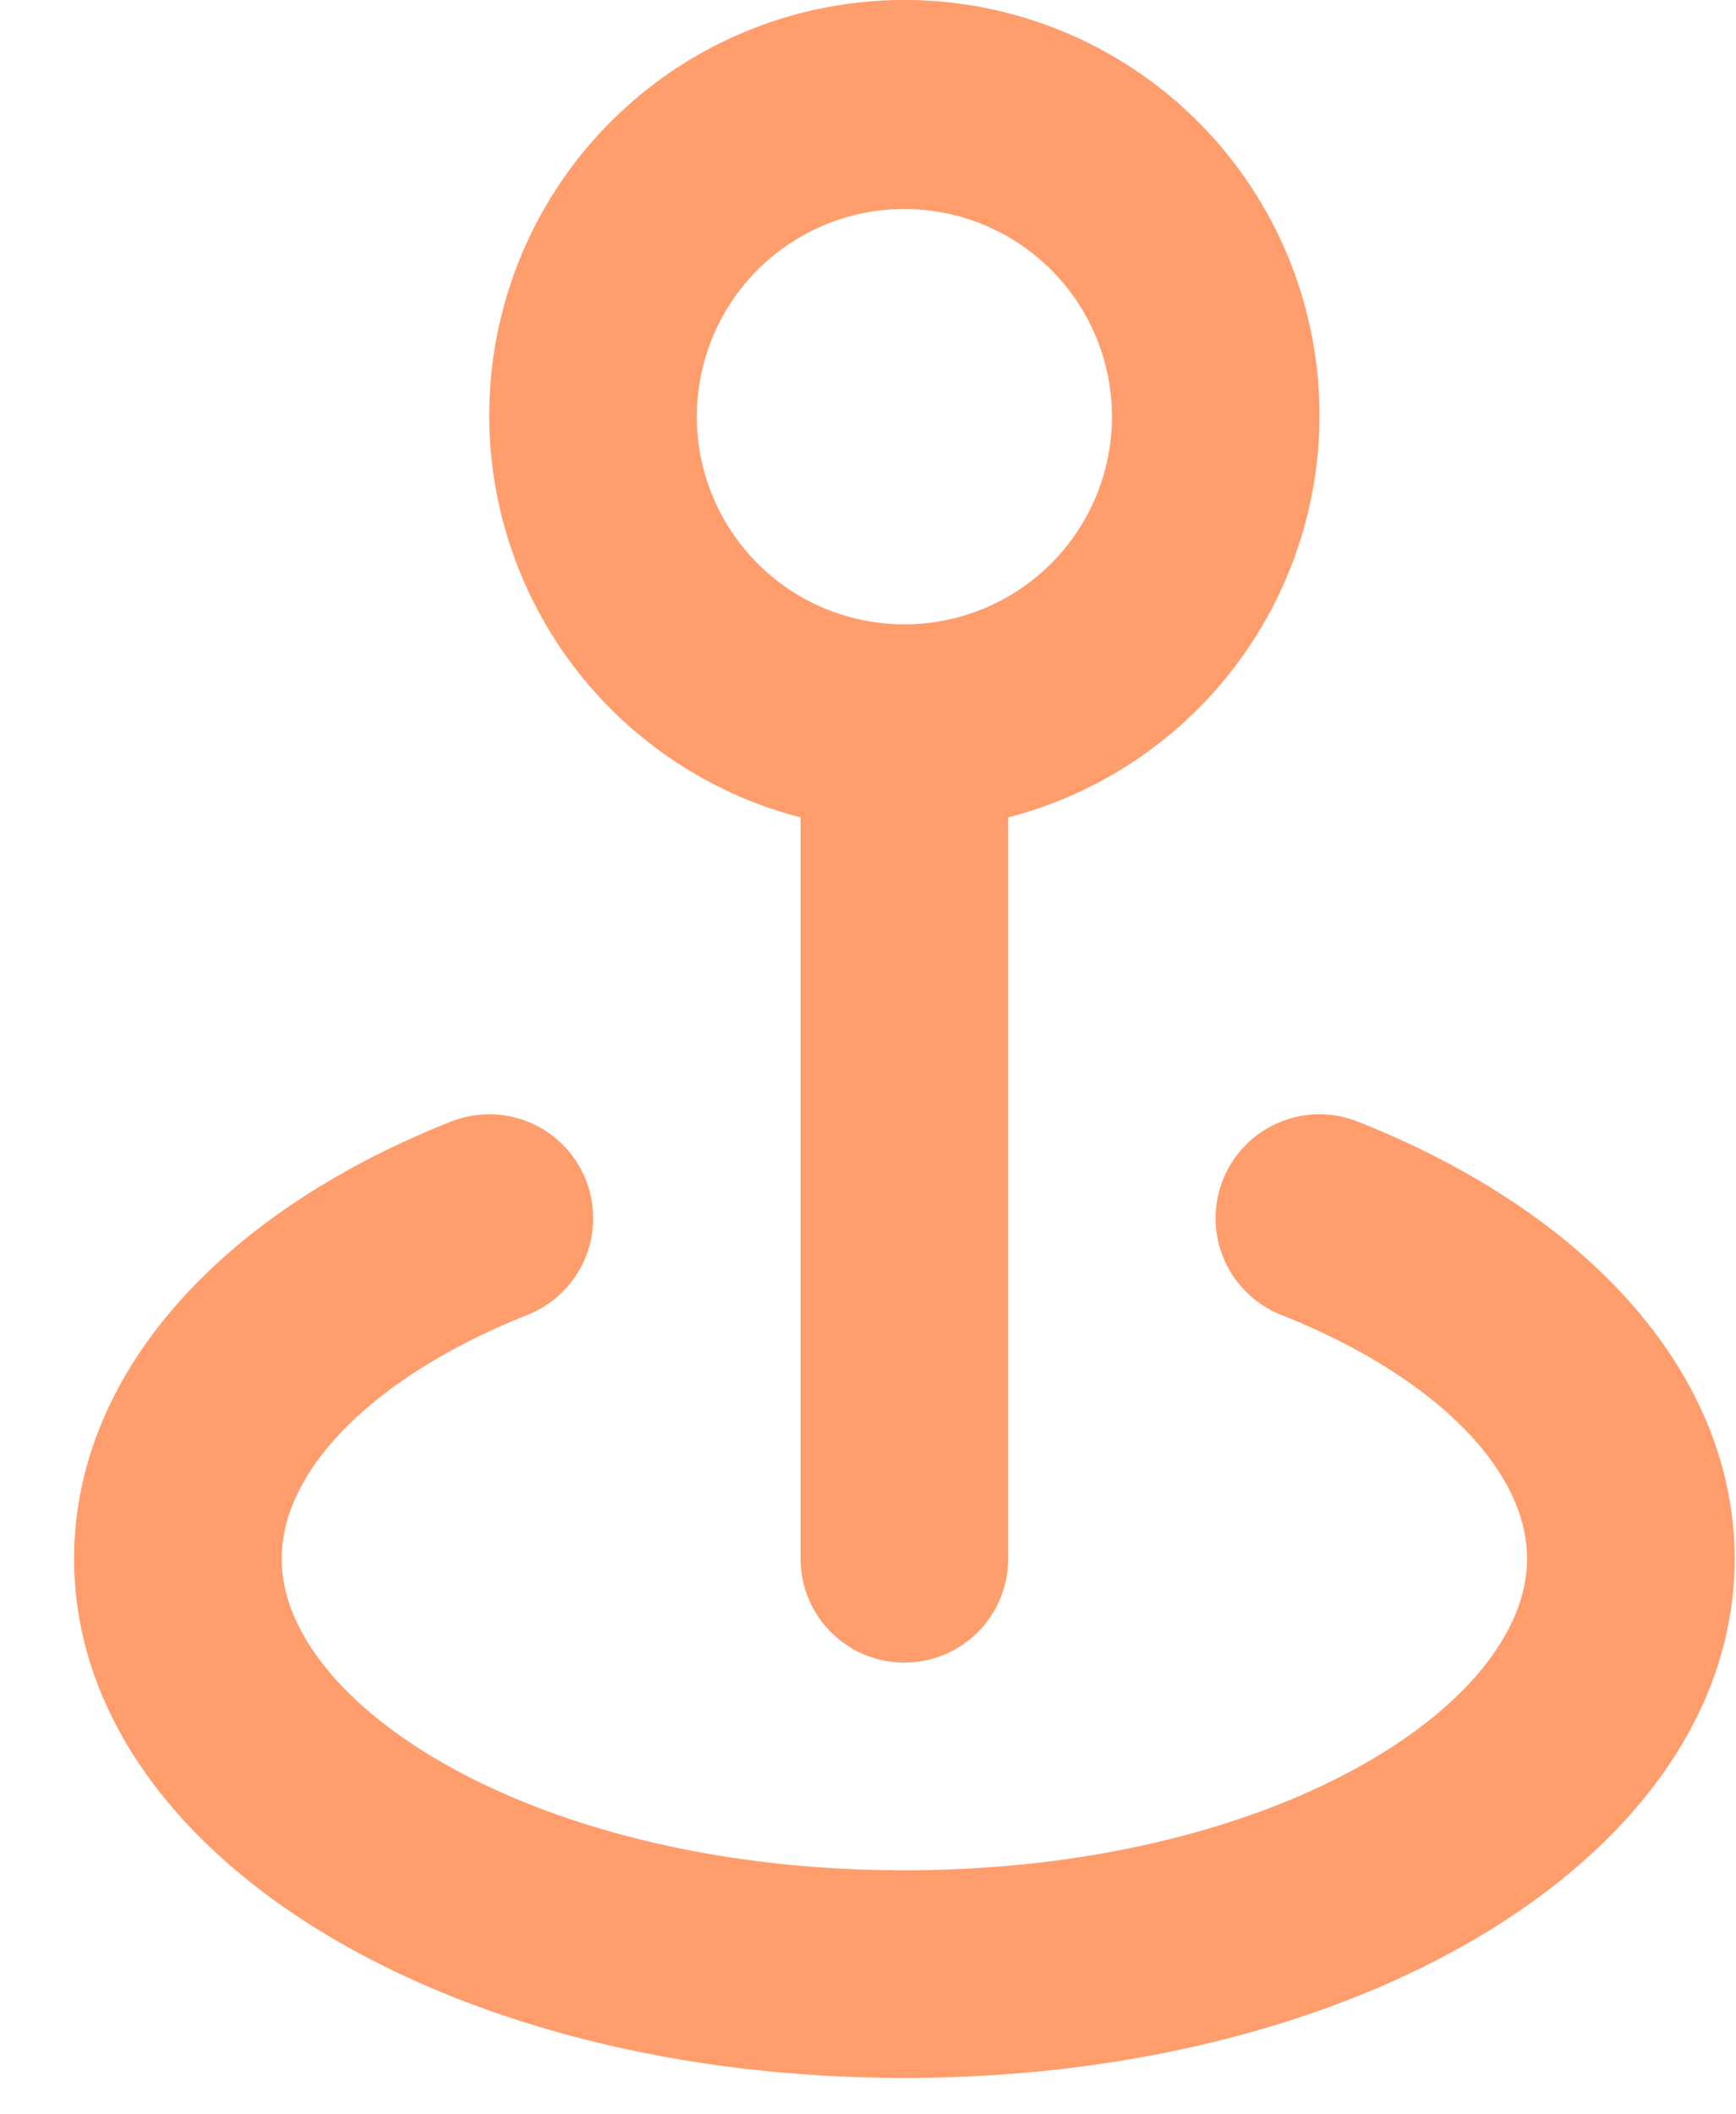
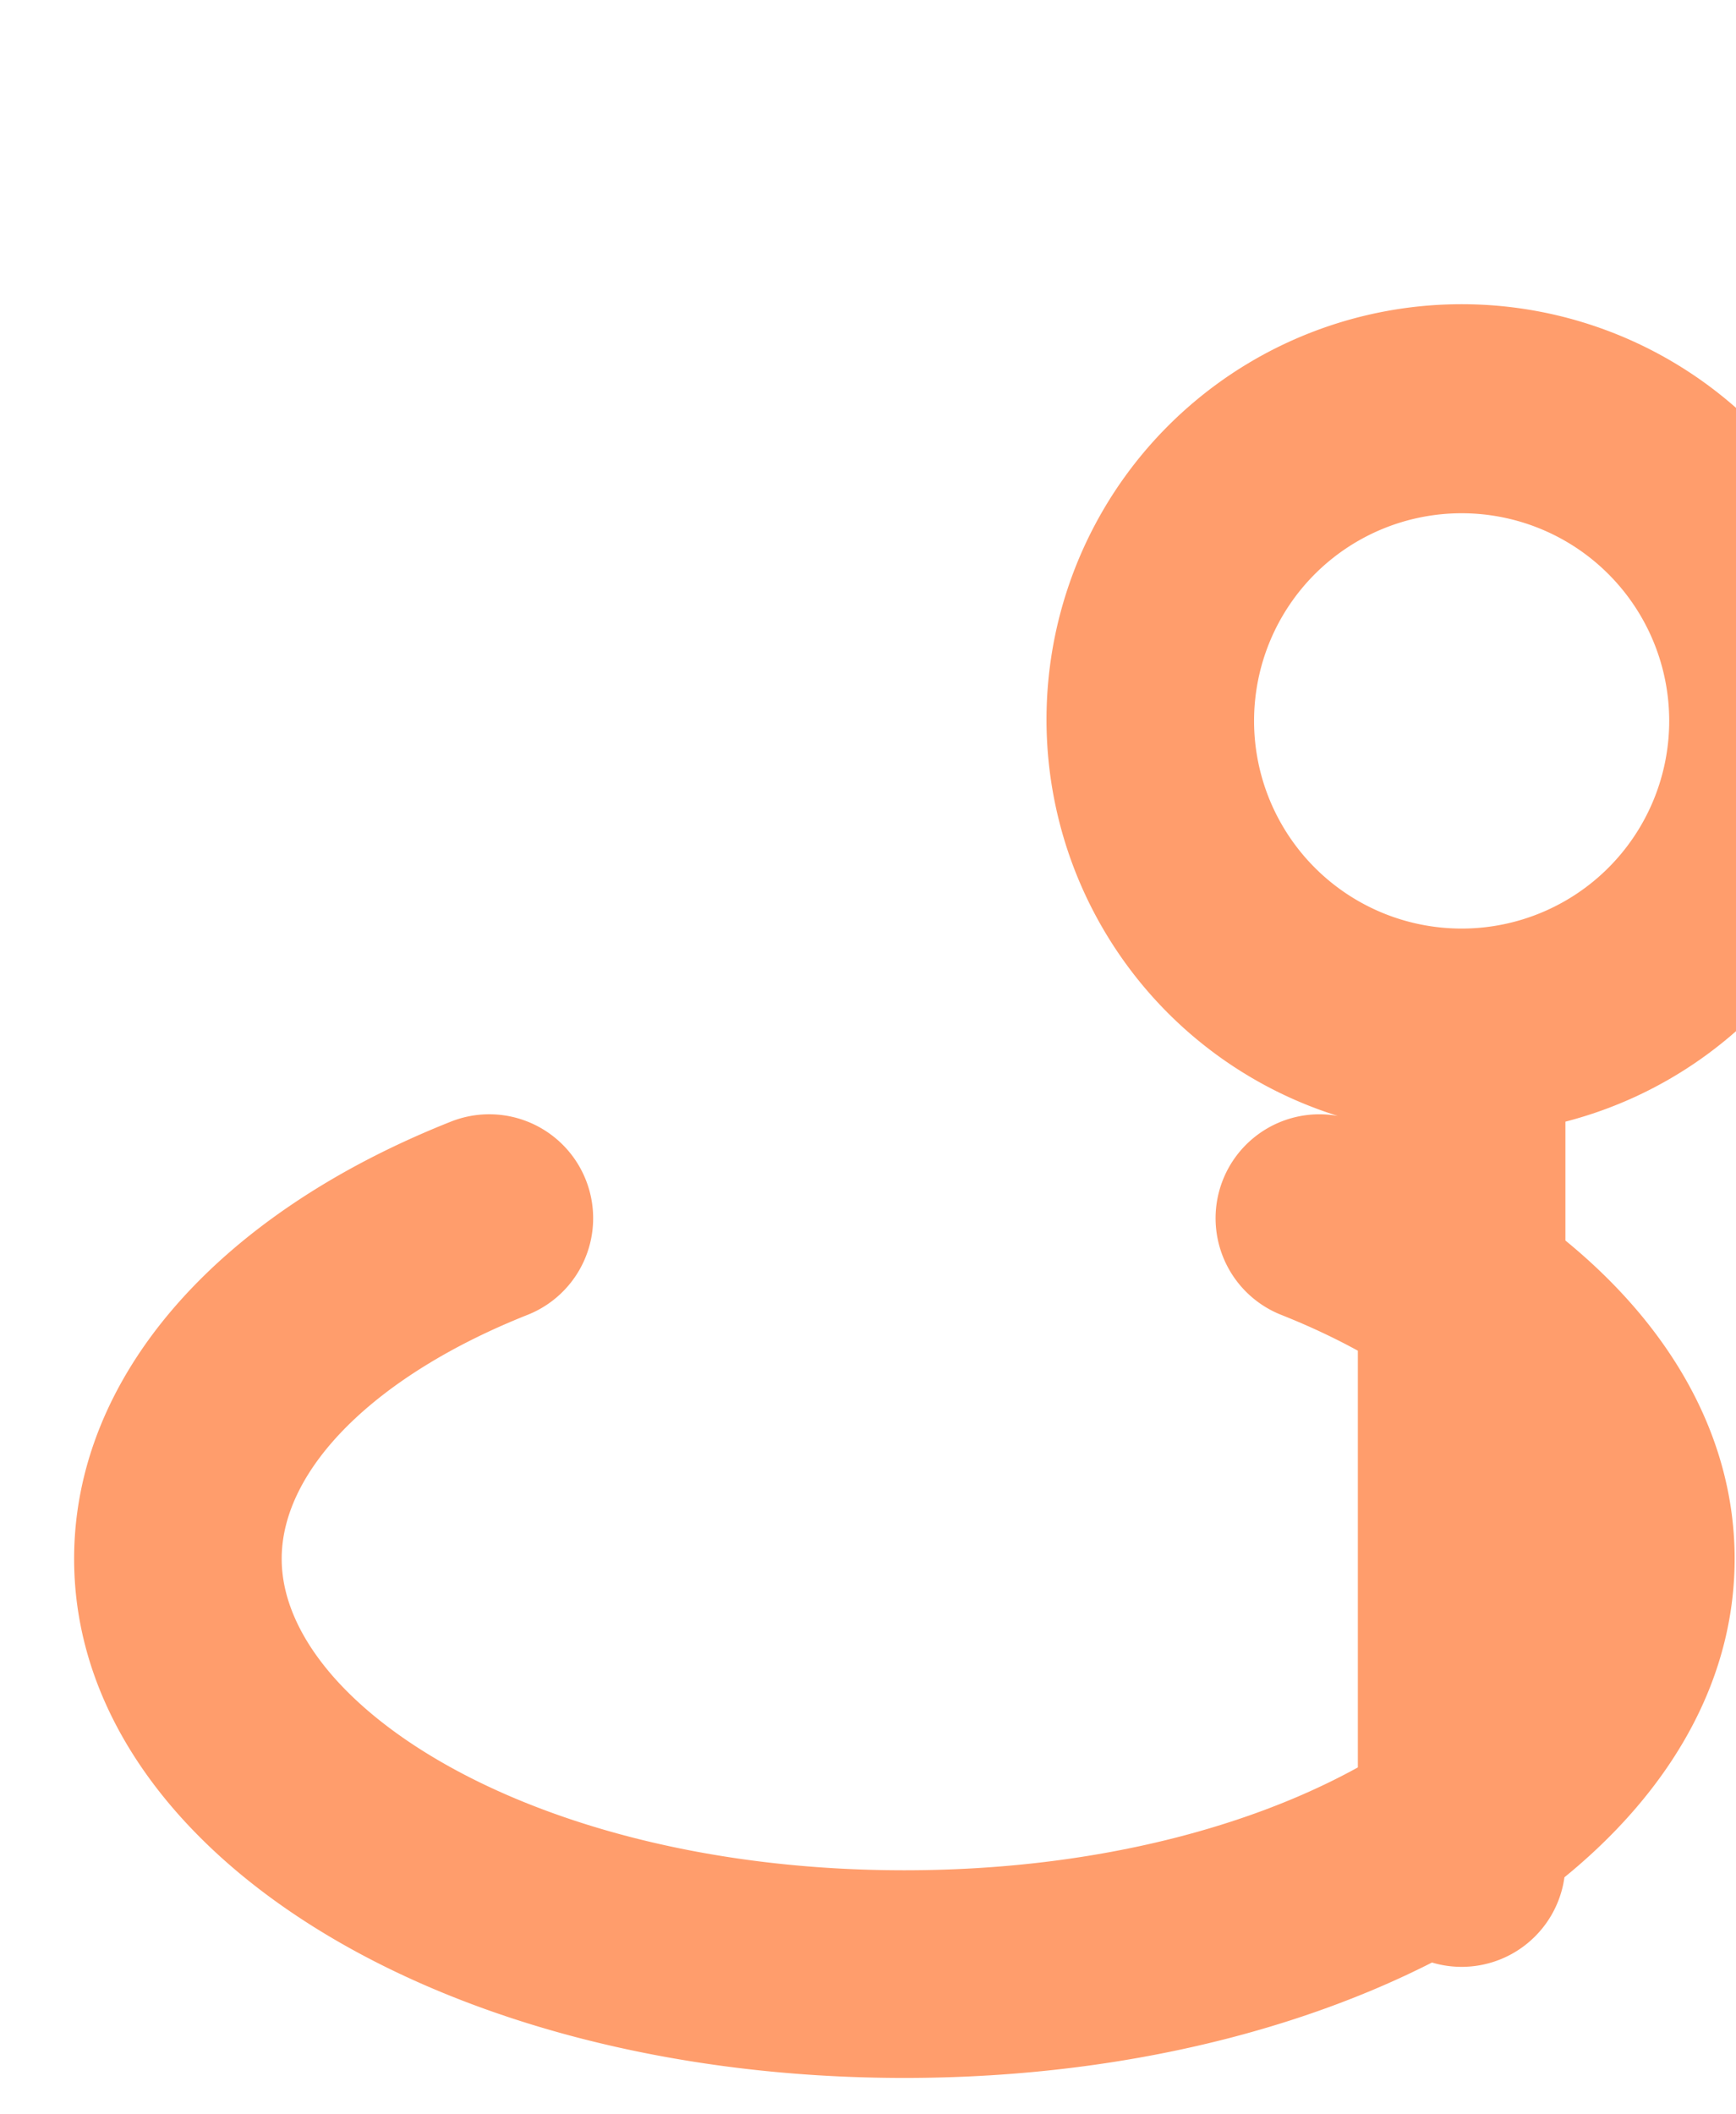
<svg xmlns="http://www.w3.org/2000/svg" width="23" height="28" viewBox="0 0 23 28">
-   <path d="M17.99 14.854a1.376 1.376 0 1 0-1.017 2.558c2.008.797 3.259 2.035 3.259 3.23 0 1.953-3.383 4.126-8.25 4.126-4.868 0-8.25-2.173-8.25-4.125 0-1.196 1.251-2.434 3.259-3.231a1.376 1.376 0 0 0-1.018-2.558C2.852 16.092.982 18.25.982 20.643c0 3.85 4.826 6.875 11 6.875s11-3.025 11-6.875c0-2.393-1.87-4.551-4.991-5.789zm-7.383-4.029v9.818a1.375 1.375 0 0 0 2.75 0v-9.818a5.5 5.5 0 1 0-2.75 0zm1.375-8.057a2.75 2.75 0 1 1 0 5.5 2.75 2.75 0 0 1 0-5.5z" fill="#FF9D6C" fill-rule="nonzero" />
+   <path d="M17.99 14.854a1.376 1.376 0 1 0-1.017 2.558c2.008.797 3.259 2.035 3.259 3.23 0 1.953-3.383 4.126-8.25 4.126-4.868 0-8.25-2.173-8.25-4.125 0-1.196 1.251-2.434 3.259-3.231a1.376 1.376 0 0 0-1.018-2.558C2.852 16.092.982 18.25.982 20.643c0 3.85 4.826 6.875 11 6.875s11-3.025 11-6.875c0-2.393-1.87-4.551-4.991-5.789zv9.818a1.375 1.375 0 0 0 2.75 0v-9.818a5.5 5.5 0 1 0-2.75 0zm1.375-8.057a2.75 2.75 0 1 1 0 5.5 2.75 2.75 0 0 1 0-5.5z" fill="#FF9D6C" fill-rule="nonzero" />
</svg>